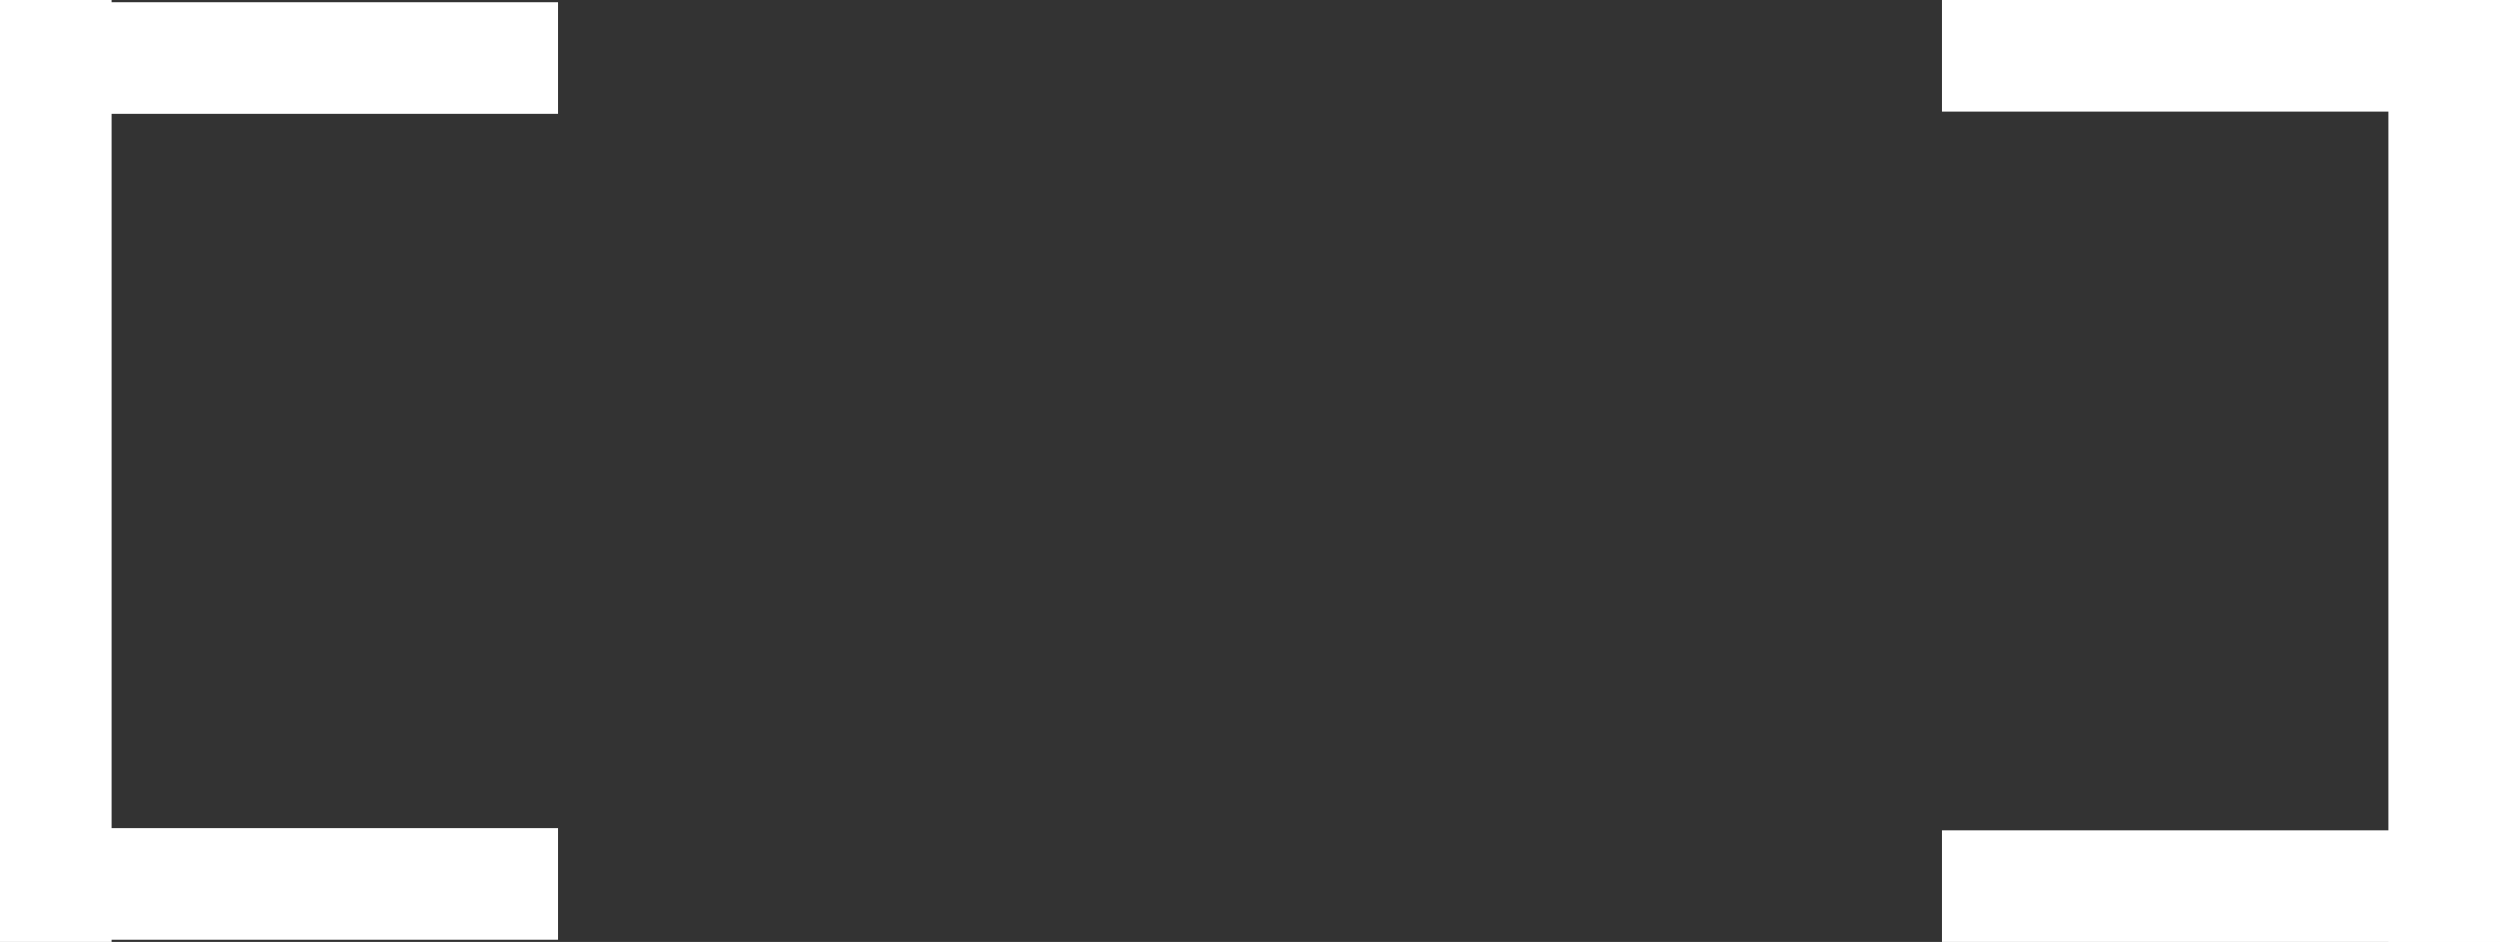
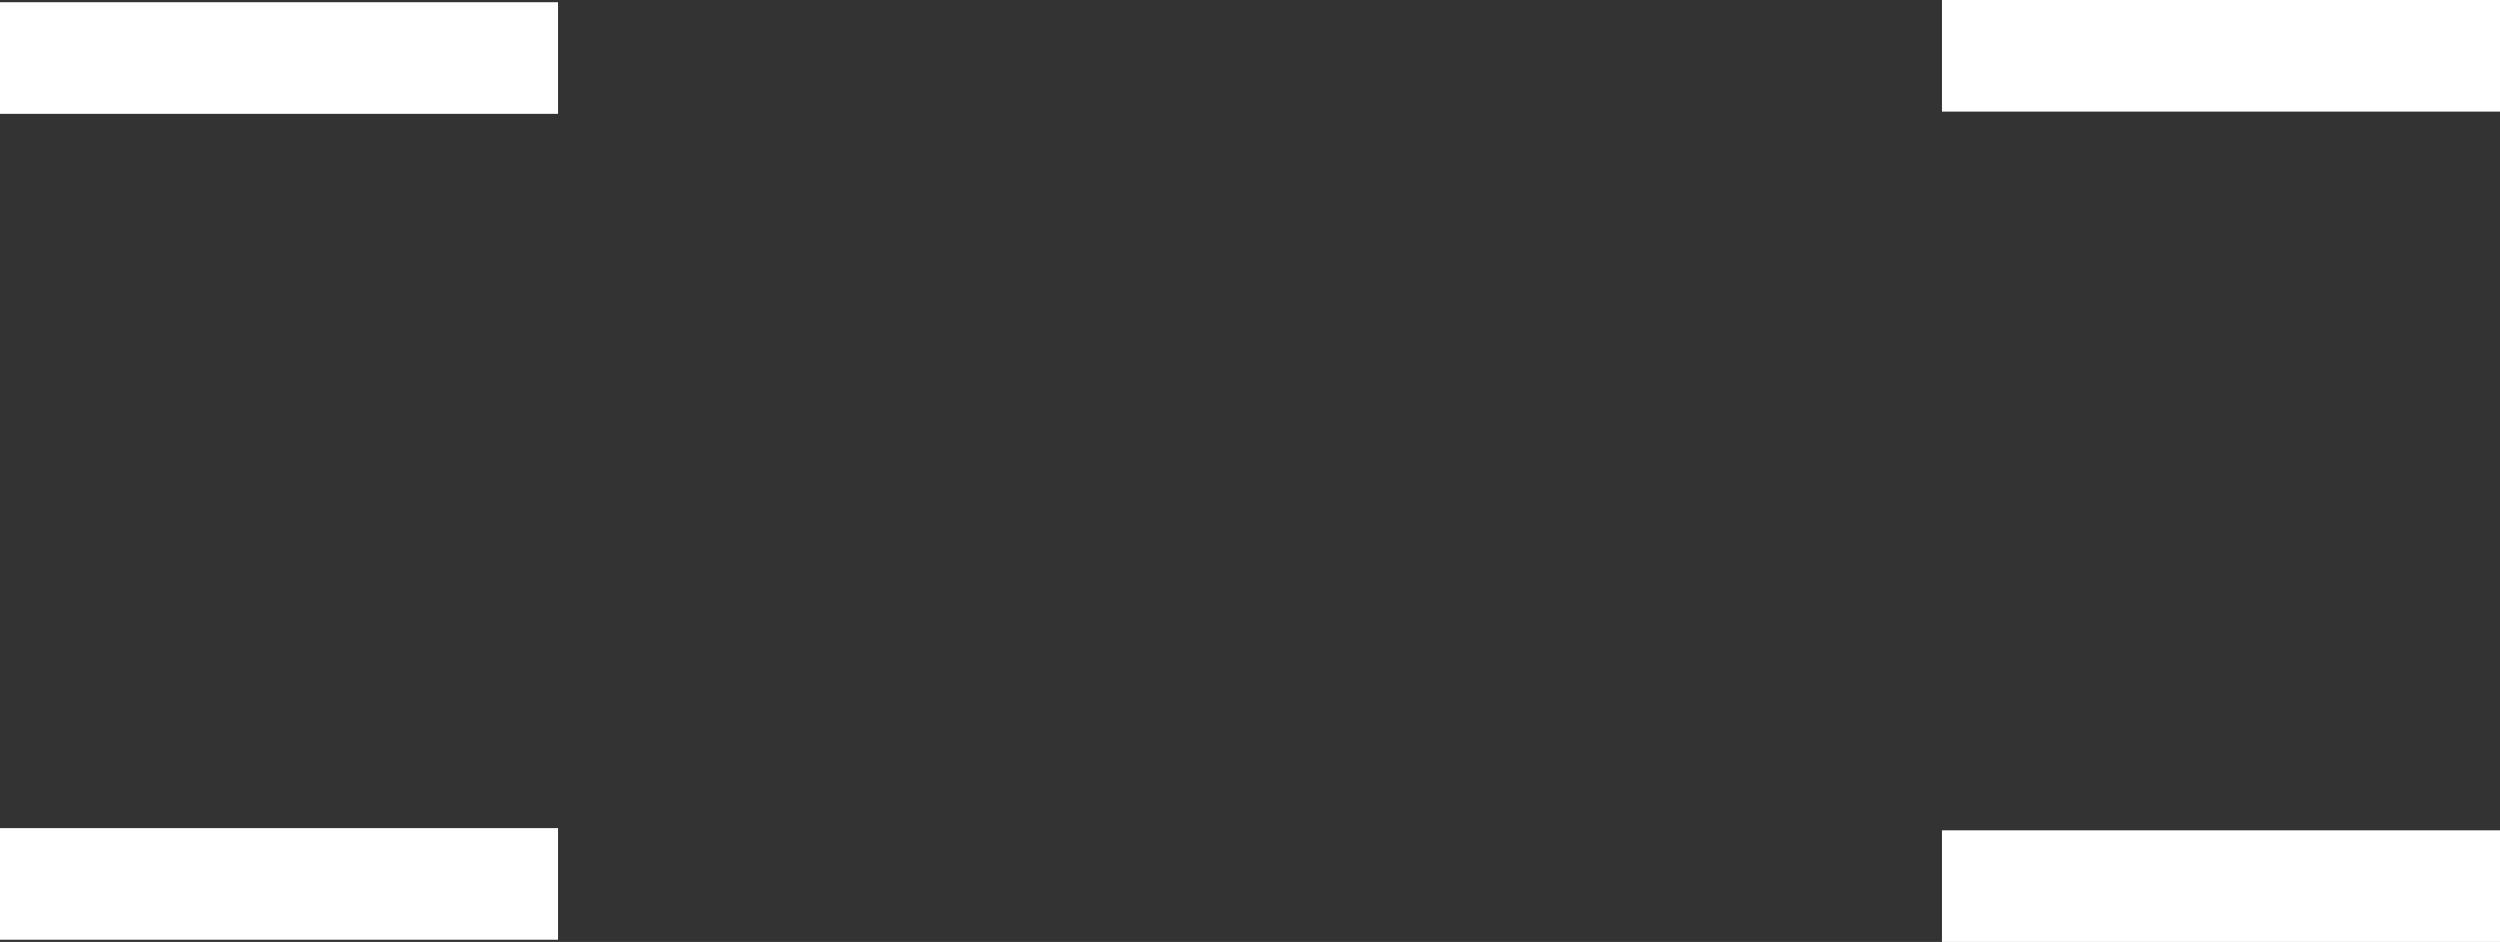
<svg xmlns="http://www.w3.org/2000/svg" width="560" height="211" viewBox="0 0 560 211" fill="none">
  <rect x="0" y="0" width="560" height="211" fill="#333333" stroke="none" />
  <rect width="125" height="25" transform="matrix(-1 0 0 1 560 0)" fill="white" />
  <rect width="125" height="25" transform="matrix(-1 0 0 1 560 186)" fill="white" />
-   <rect width="211" height="25" transform="matrix(4.37114e-08 1 1 -4.37114e-08 535 0)" fill="white" />
  <rect y="0.5" width="125" height="25" fill="white" />
  <rect y="185.5" width="125" height="25" fill="white" />
-   <rect x="25" width="211" height="25" transform="rotate(90 25 0)" fill="white" />
</svg>